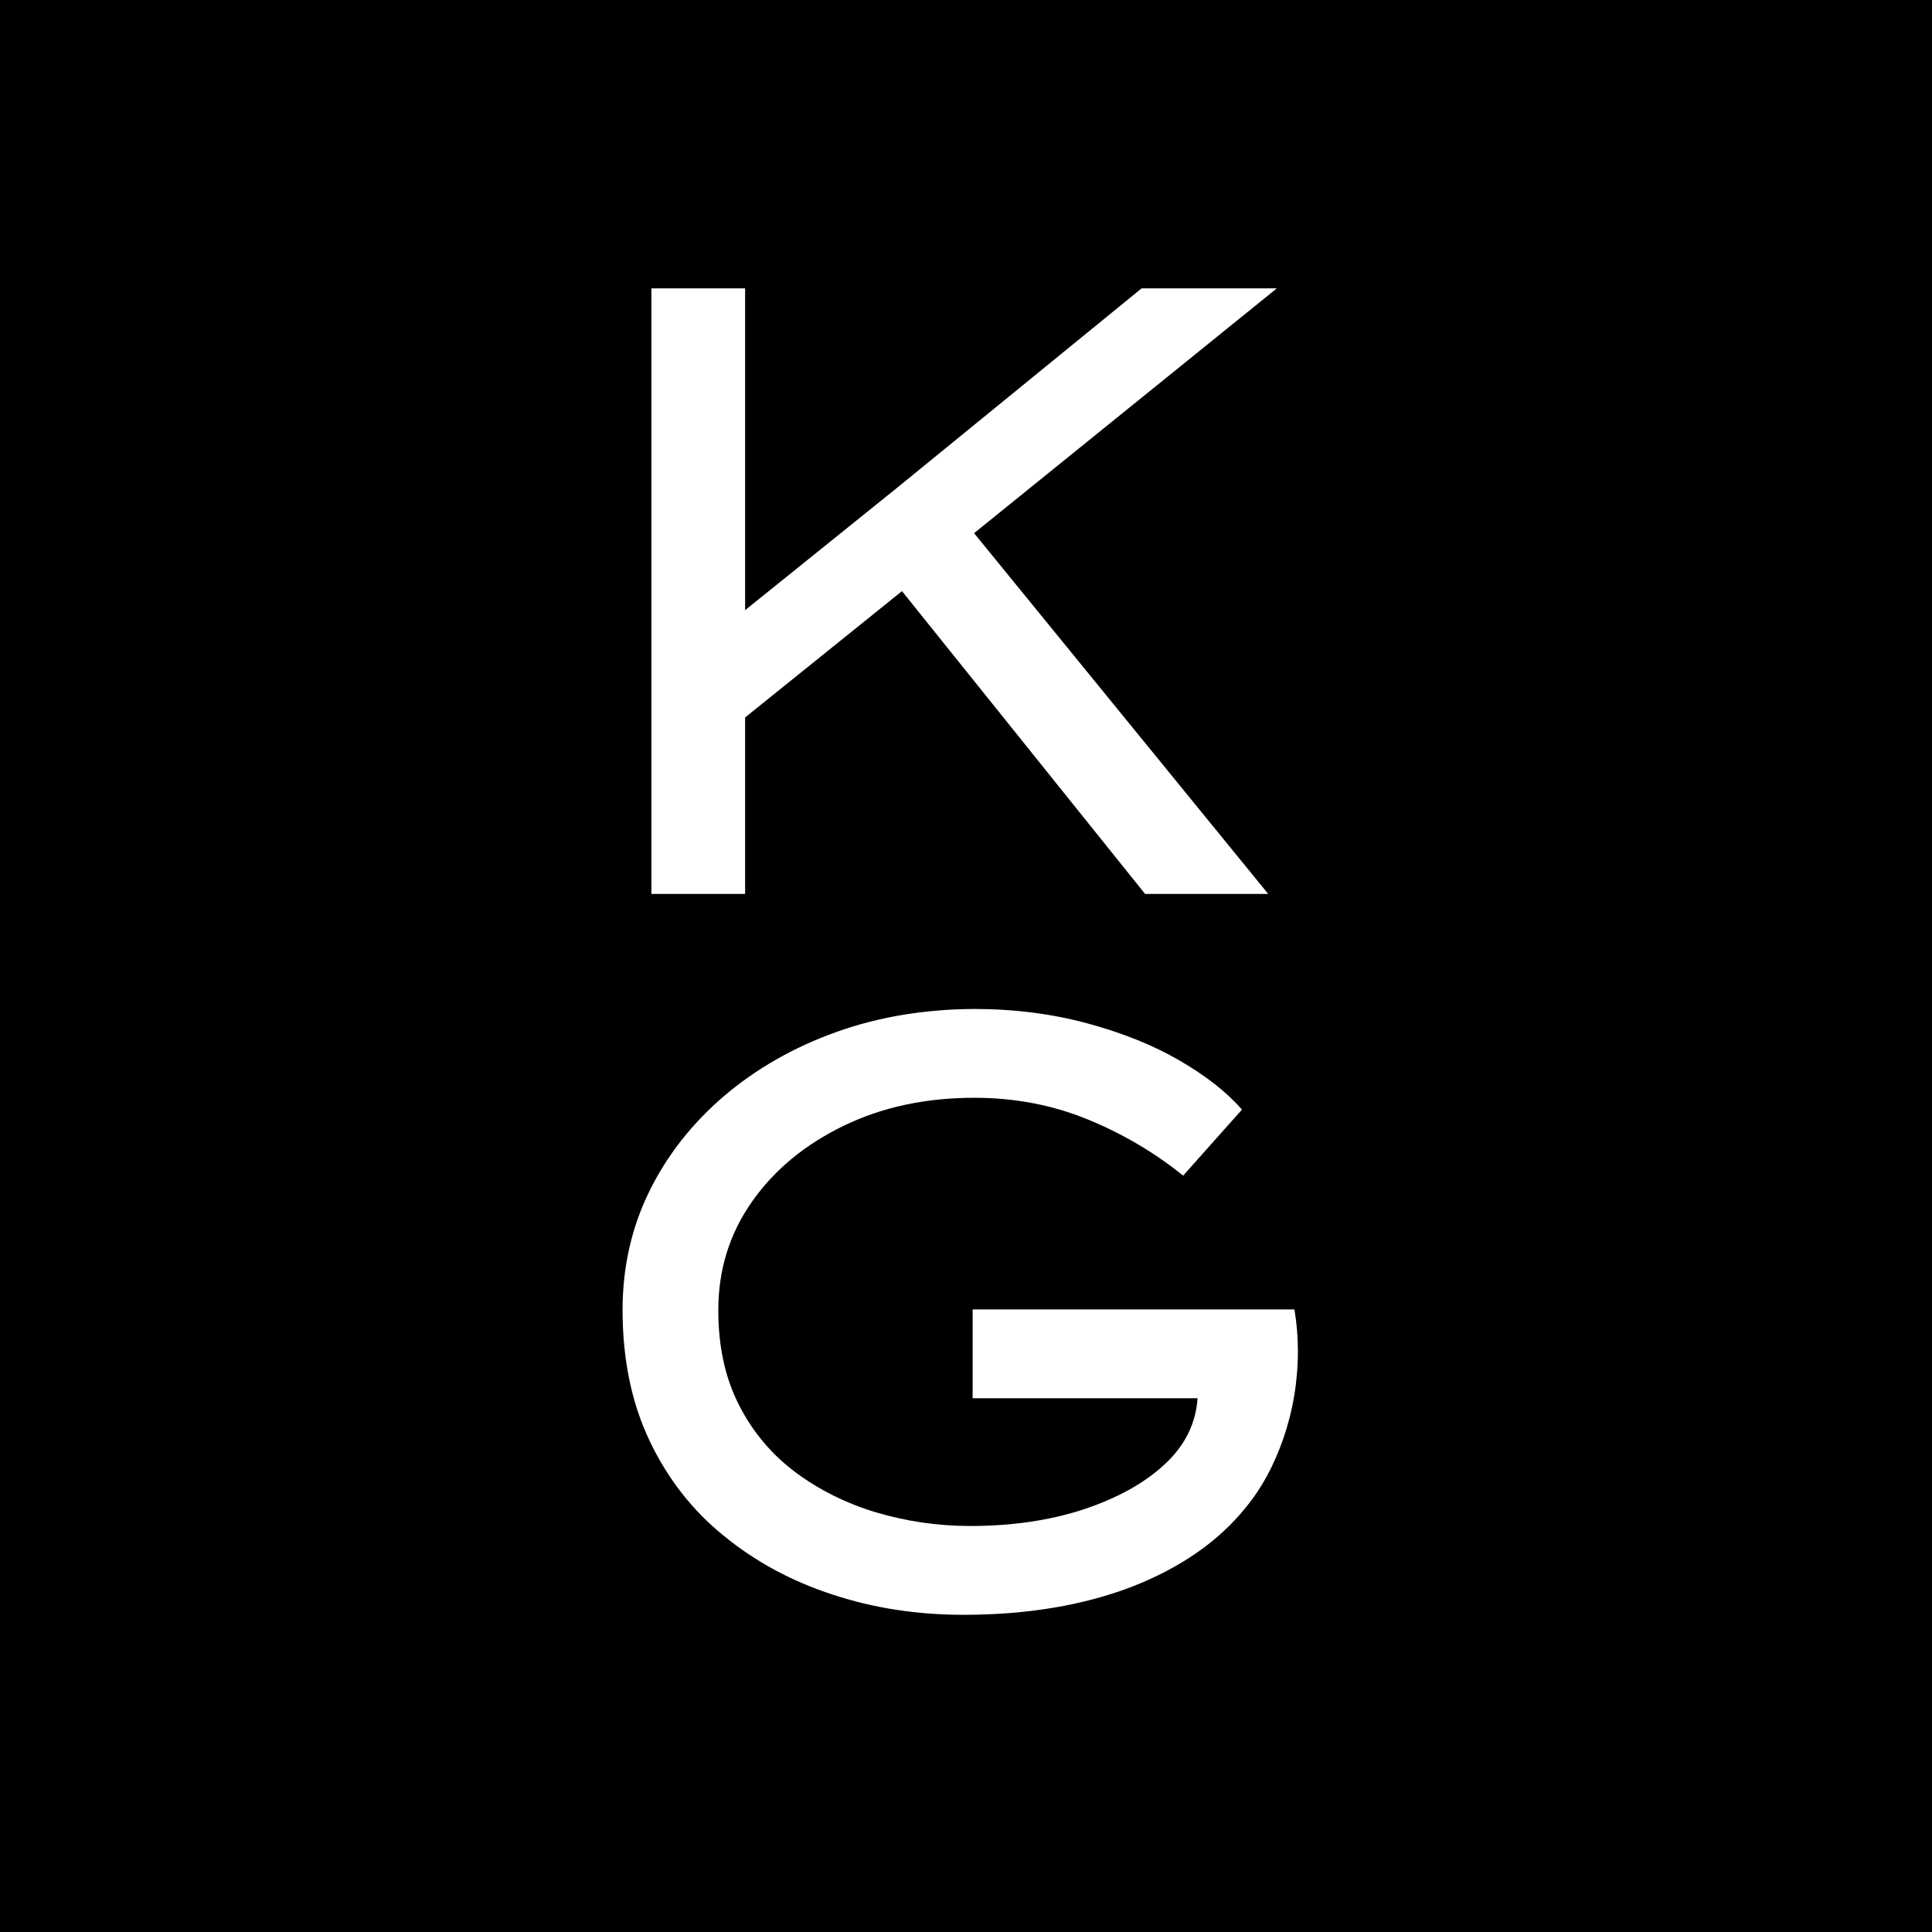
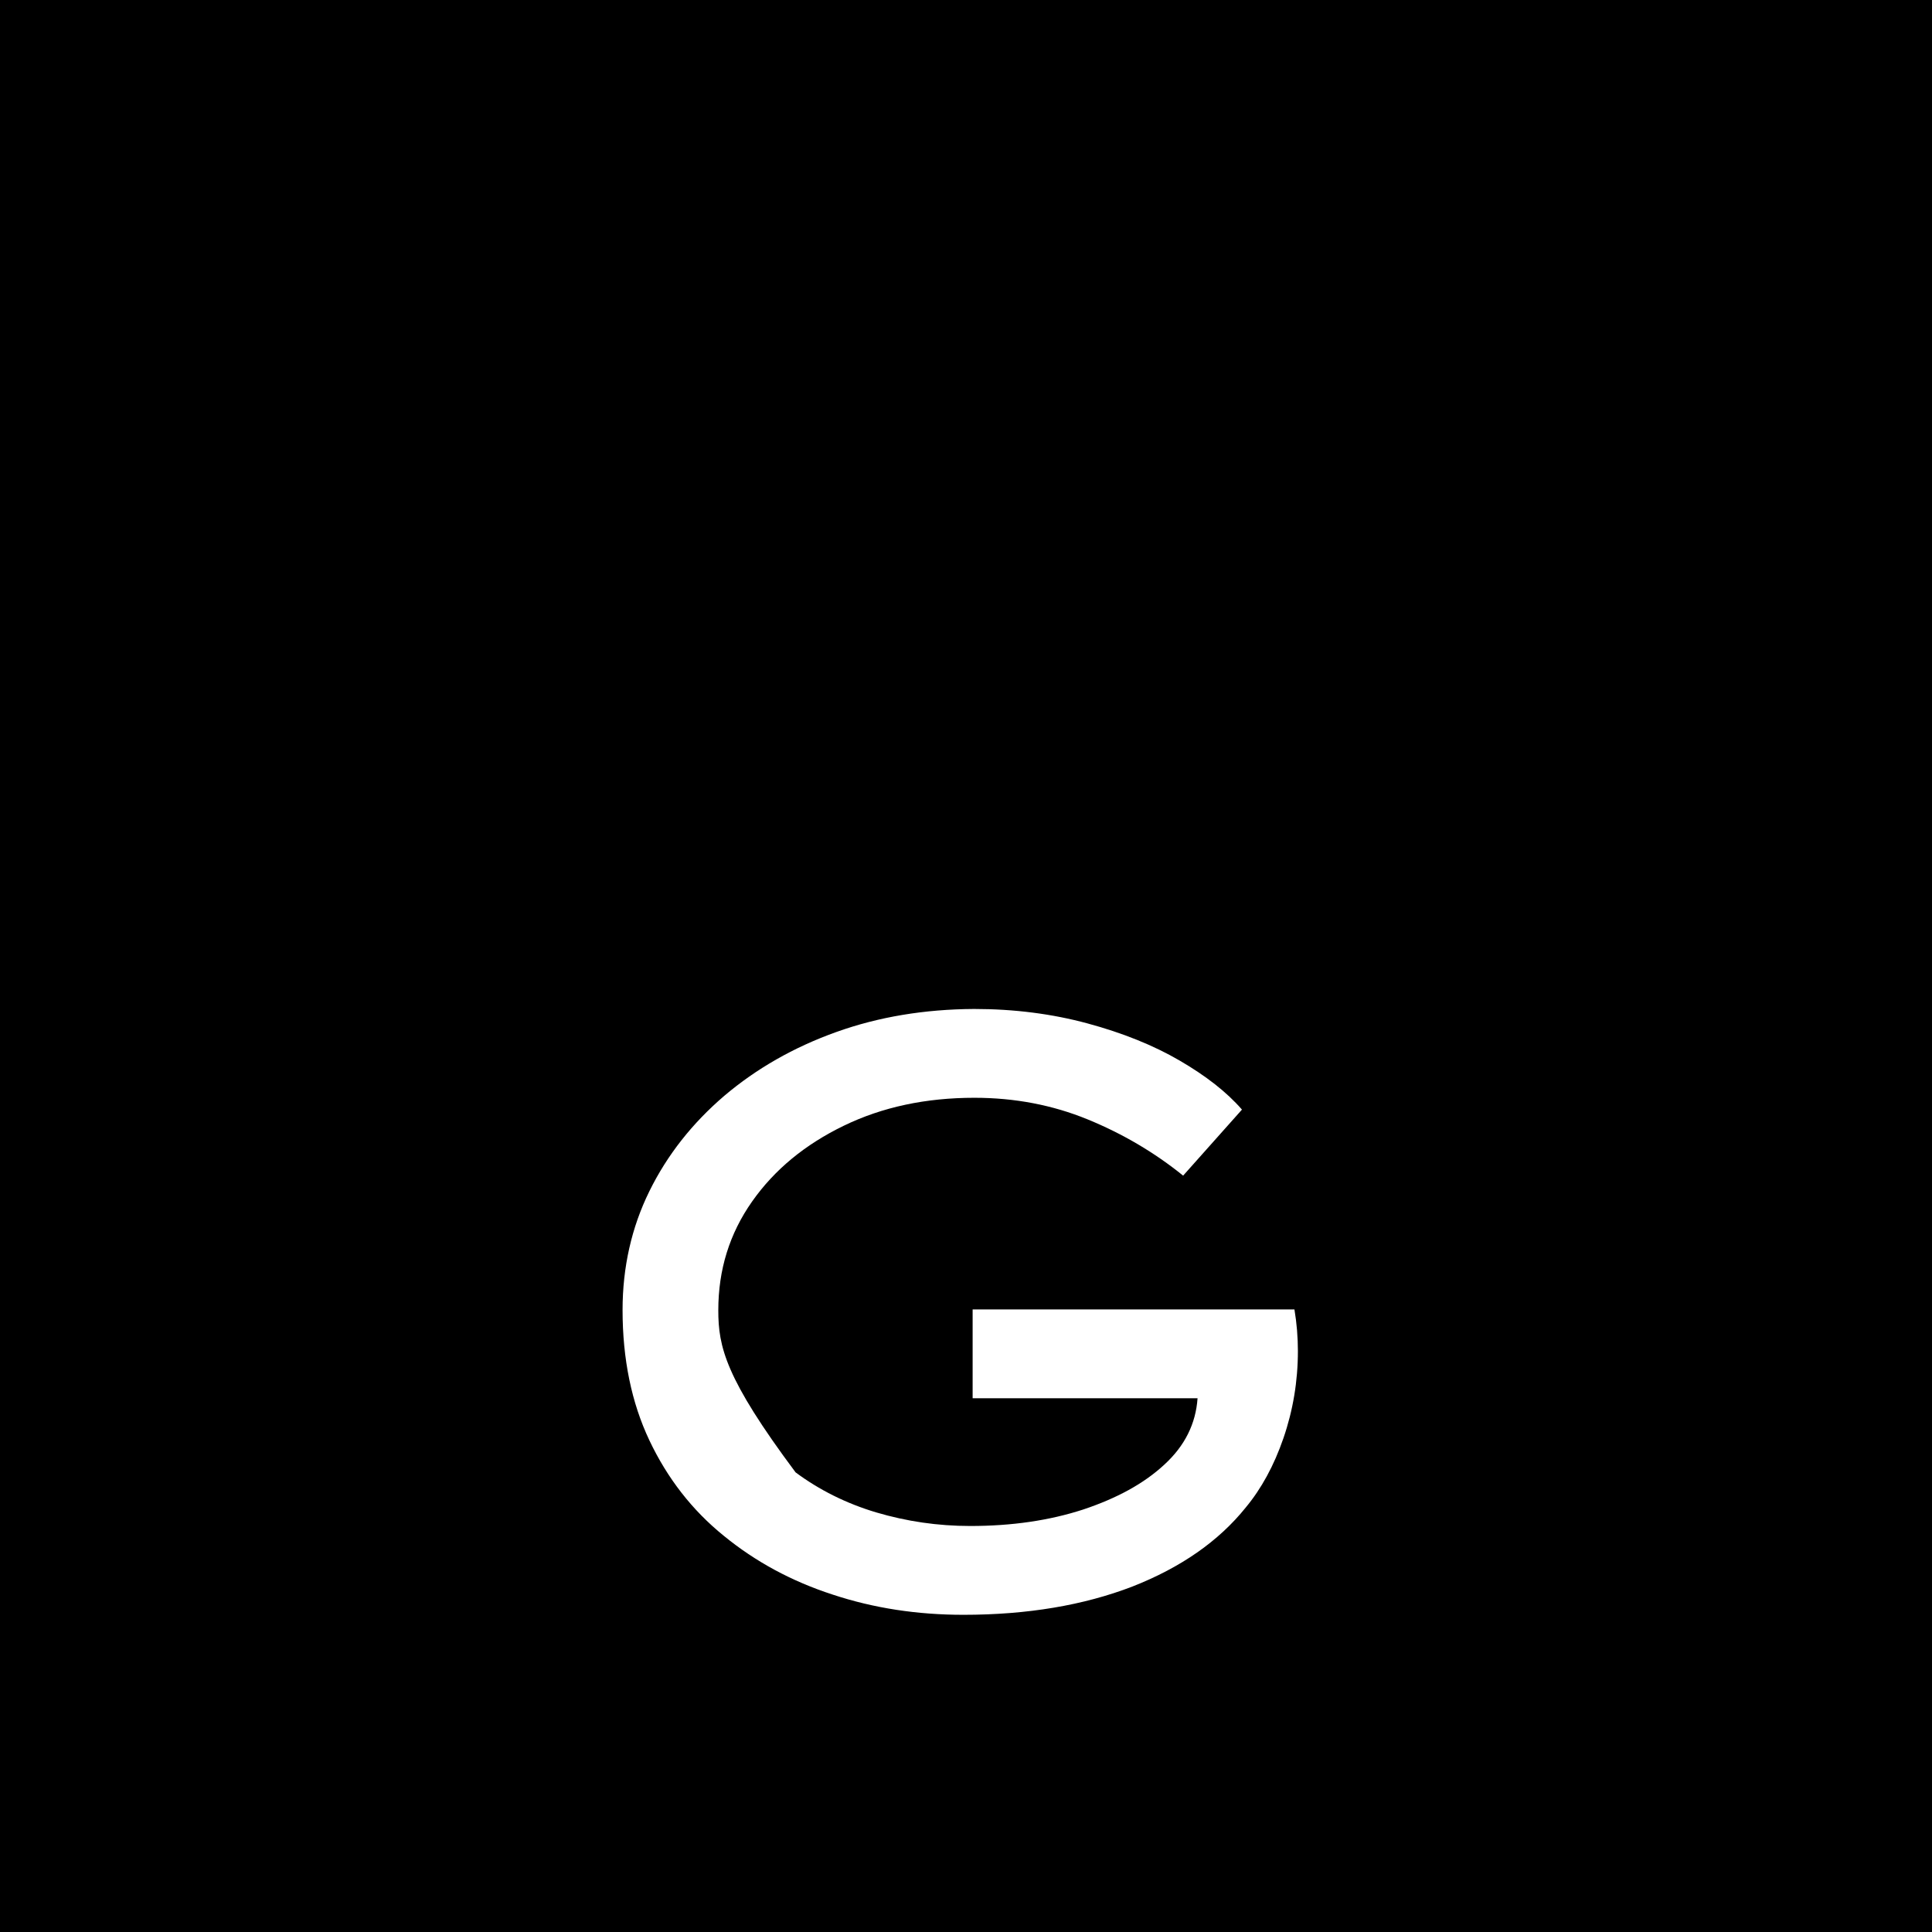
<svg xmlns="http://www.w3.org/2000/svg" width="67px" height="67px" viewBox="0 0 67 67" version="1.1">
  <title>KG_Logo_KG-Button_positiv</title>
  <g id="Page-1" stroke="none" stroke-width="1" fill="none" fill-rule="evenodd">
    <g id="KG_Logo_KG-Button_positiv" fill-rule="nonzero">
      <rect id="SVGID_00000155119106532218965080000017109531910600761736_" fill="#000000" x="0" y="0" width="67" height="67" />
-       <polygon id="Path" fill="#FFFFFF" points="25.84 24.88 31.28 20.5 39.71 31 43.98 31 33.78 18.49 44.28 10 39.59 10 31.13 16.9 25.84 21.16 25.84 10 22.59 10 22.59 31 25.84 31" />
-       <path d="M29,35.79 C27.52,36.32 26.23,37.06 25.12,38 C24.01,38.95 23.14,40.05 22.52,41.31 C21.9,42.57 21.59,43.95 21.59,45.43 C21.59,47.13 21.9,48.64 22.52,49.95 C23.14,51.26 24,52.37 25.1,53.26 C26.2,54.16 27.46,54.84 28.88,55.3 C30.3,55.77 31.81,56 33.41,56 C35.63,56 37.58,55.67 39.27,55.02 C40.95,54.36 42.26,53.45 43.2,52.28 C43.74,51.63 44.18,50.83 44.51,49.87 C44.84,48.91 45.01,47.9 45.01,46.85 C45.01,46.62 45,46.38 44.98,46.13 C44.96,45.89 44.93,45.65 44.89,45.41 L33.73,45.41 L33.73,48.49 L41.53,48.49 C41.47,49.37 41.09,50.14 40.38,50.79 C39.67,51.45 38.73,51.96 37.56,52.35 C36.39,52.73 35.09,52.92 33.65,52.92 C32.52,52.92 31.44,52.76 30.39,52.45 C29.35,52.14 28.41,51.67 27.59,51.06 C26.76,50.44 26.11,49.67 25.63,48.73 C25.15,47.79 24.91,46.7 24.91,45.44 C24.91,44.03 25.3,42.78 26.08,41.67 C26.86,40.56 27.92,39.69 29.26,39.04 C30.6,38.39 32.11,38.07 33.79,38.07 C35.19,38.07 36.5,38.32 37.72,38.82 C38.94,39.32 40.04,39.97 41.03,40.77 L43.07,38.48 C42.54,37.87 41.82,37.31 40.91,36.78 C40,36.25 38.93,35.82 37.71,35.49 C36.49,35.16 35.18,34.99 33.78,34.99 C32.07,35 30.48,35.26 29,35.79" id="Path" fill="#FFFFFF" />
+       <path d="M29,35.79 C27.52,36.32 26.23,37.06 25.12,38 C24.01,38.95 23.14,40.05 22.52,41.31 C21.9,42.57 21.59,43.95 21.59,45.43 C21.59,47.13 21.9,48.64 22.52,49.95 C23.14,51.26 24,52.37 25.1,53.26 C26.2,54.16 27.46,54.84 28.88,55.3 C30.3,55.77 31.81,56 33.41,56 C35.63,56 37.58,55.67 39.27,55.02 C40.95,54.36 42.26,53.45 43.2,52.28 C43.74,51.63 44.18,50.83 44.51,49.87 C44.84,48.91 45.01,47.9 45.01,46.85 C45.01,46.62 45,46.38 44.98,46.13 C44.96,45.89 44.93,45.65 44.89,45.41 L33.73,45.41 L33.73,48.49 L41.53,48.49 C41.47,49.37 41.09,50.14 40.38,50.79 C39.67,51.45 38.73,51.96 37.56,52.35 C36.39,52.73 35.09,52.92 33.65,52.92 C32.52,52.92 31.44,52.76 30.39,52.45 C29.35,52.14 28.41,51.67 27.59,51.06 C25.15,47.79 24.91,46.7 24.91,45.44 C24.91,44.03 25.3,42.78 26.08,41.67 C26.86,40.56 27.92,39.69 29.26,39.04 C30.6,38.39 32.11,38.07 33.79,38.07 C35.19,38.07 36.5,38.32 37.72,38.82 C38.94,39.32 40.04,39.97 41.03,40.77 L43.07,38.48 C42.54,37.87 41.82,37.31 40.91,36.78 C40,36.25 38.93,35.82 37.71,35.49 C36.49,35.16 35.18,34.99 33.78,34.99 C32.07,35 30.48,35.26 29,35.79" id="Path" fill="#FFFFFF" />
    </g>
  </g>
</svg>